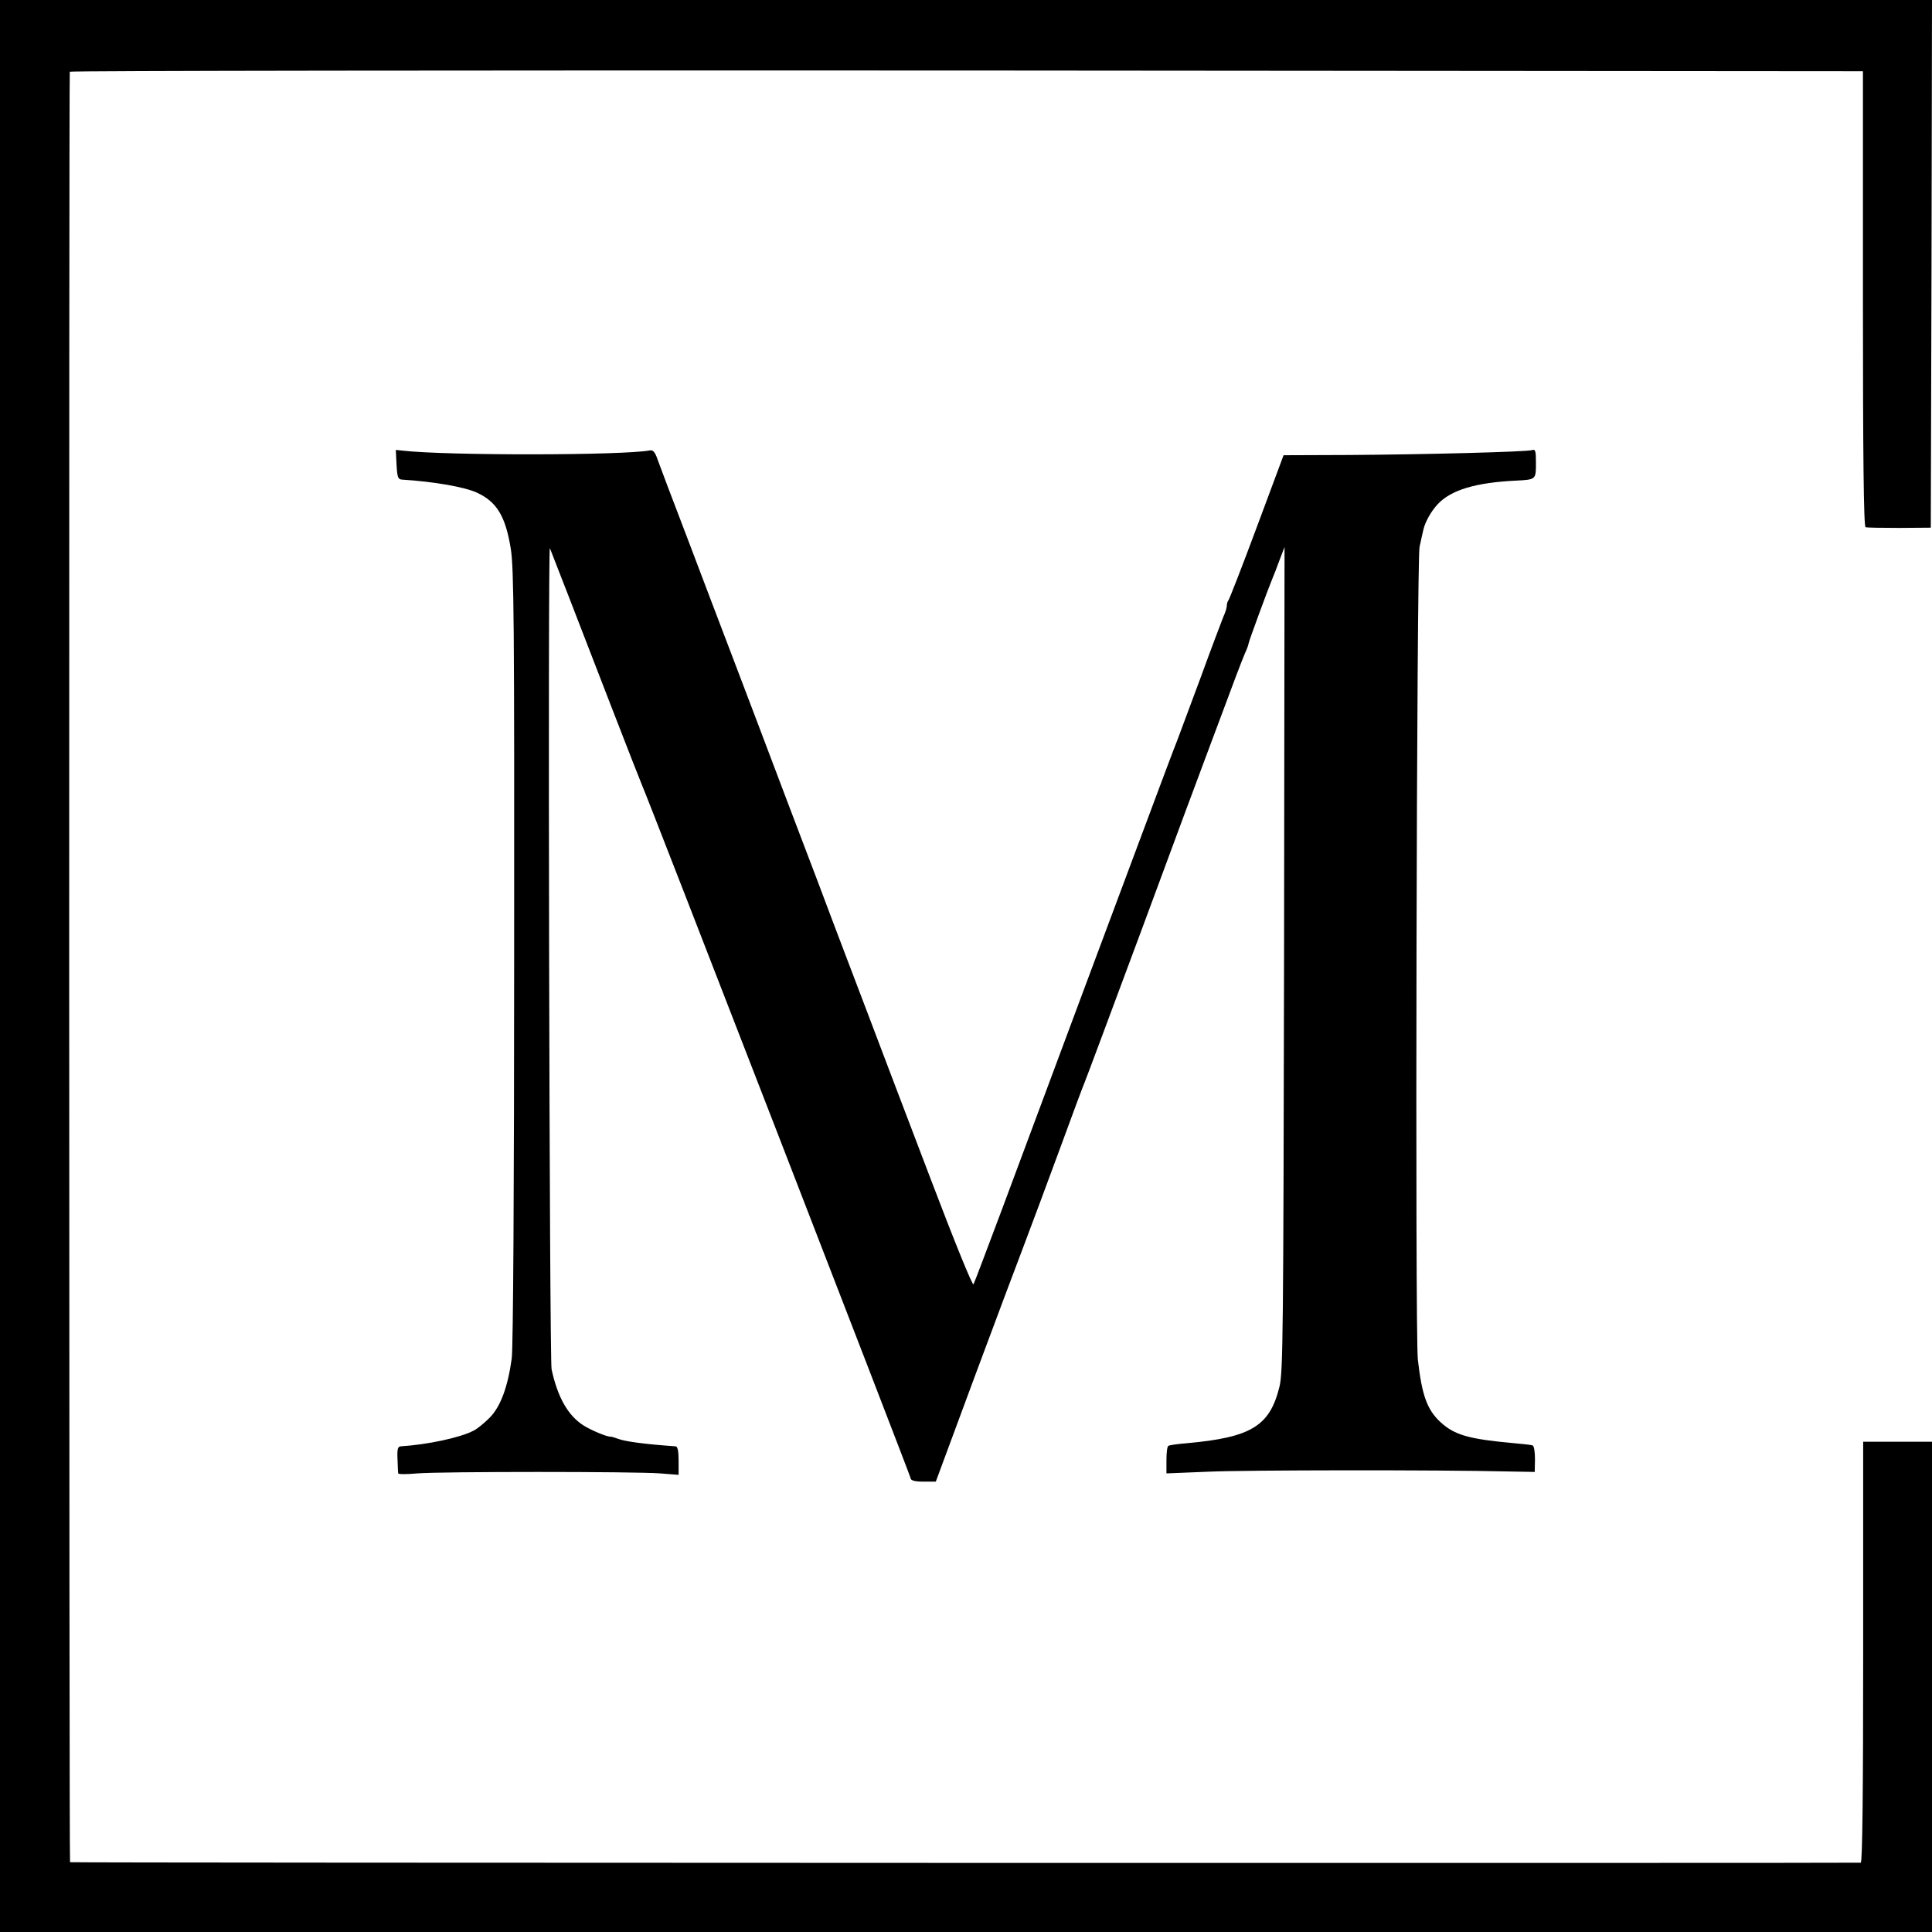
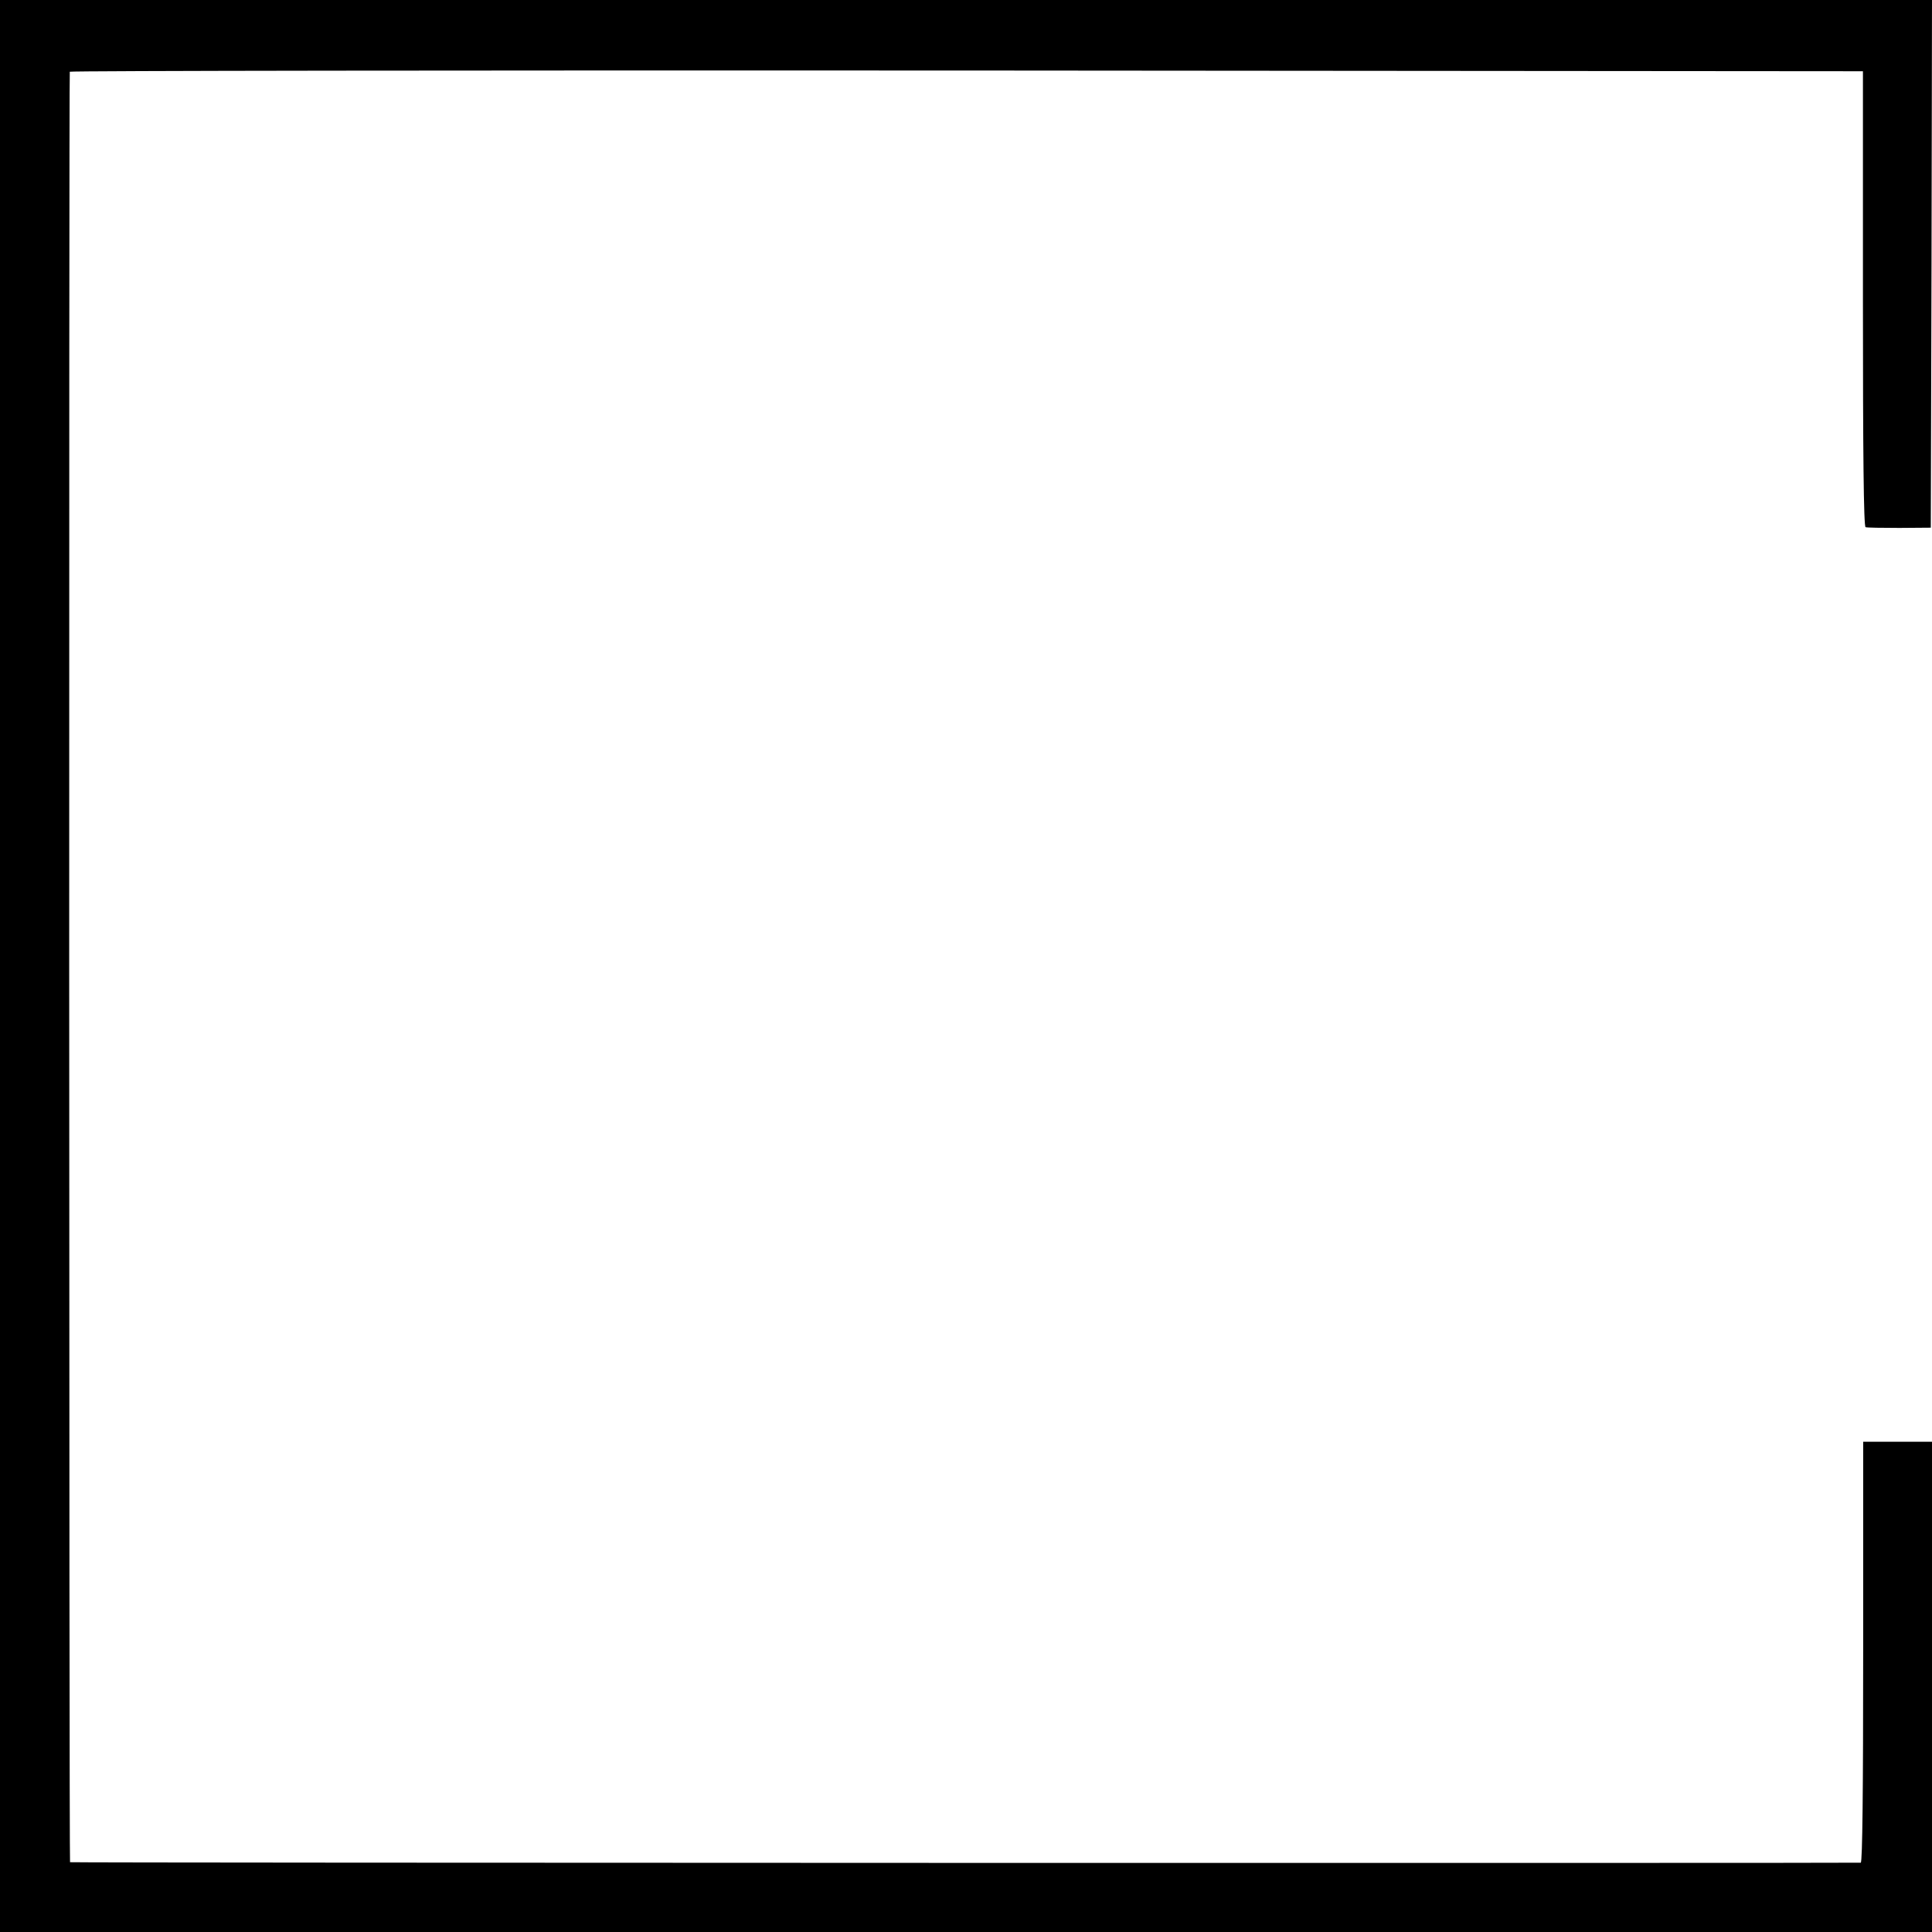
<svg xmlns="http://www.w3.org/2000/svg" version="1.0" width="800pt" height="800pt" viewBox="0 0 800 800" preserveAspectRatio="xMidYMid meet">
  <g transform="translate(0,800) scale(0.1,-0.1)" fill="#000000" stroke="none">
-     <path d="M0 4000 l0 -4000 4000 0 4000 0 0 1015 0 1015 -143 0 -142 0 0 -870 c0 -571 -3 -871 -10 -873 -9 -2 -7403 -1 -7415 2 -4 1 -5 7387 -1 7414 0 4 1671 6 3713 5 l3712 -3 0 -942 c0 -644 3 -944 11 -946 5 -2 69 -3 140 -3 l130 1 3 1093 2 1092 -4000 0 -4000 0 0 -4000z" />
-     <path d="M1642 6076 c3 -53 6 -61 23 -62 129 -8 258 -30 310 -54 82 -38 118 -97 140 -232 13 -80 15 -308 14 -1688 0 -939 -4 -1624 -10 -1665 -16 -117 -46 -199 -91 -245 -22 -22 -52 -47 -67 -54 -55 -29 -191 -58 -302 -65 -12 -1 -15 -12 -13 -53 1 -29 2 -56 3 -59 0 -4 36 -4 79 0 99 8 902 8 1005 0 l77 -6 0 58 c0 40 -4 59 -12 60 -129 9 -209 20 -238 31 -14 5 -27 9 -30 9 -14 -2 -79 25 -113 46 -65 41 -108 117 -133 233 -9 41 -16 3422 -7 3400 9 -22 113 -290 252 -650 67 -173 126 -324 131 -335 21 -45 1110 -2856 1110 -2864 0 -12 18 -17 65 -16 l40 0 163 440 c90 242 178 476 195 520 63 168 78 207 162 435 47 129 90 244 95 255 5 11 113 301 241 645 127 344 249 672 271 730 22 58 48 128 58 155 42 114 83 222 96 252 8 17 14 34 14 38 0 7 81 227 99 270 5 11 18 45 29 75 l21 55 -2 -1705 c-3 -1546 -4 -1711 -19 -1772 -40 -163 -117 -210 -383 -234 -38 -3 -73 -8 -77 -11 -5 -2 -8 -29 -8 -59 l0 -55 173 7 c152 7 947 8 1242 1 l110 -2 1 53 c0 31 -4 55 -10 57 -6 2 -40 6 -76 9 -189 17 -247 34 -305 87 -56 52 -77 111 -94 259 -12 112 -5 3308 7 3365 6 28 13 60 16 72 7 31 31 75 59 105 55 59 157 90 327 98 80 4 80 5 80 72 0 52 -2 59 -17 54 -25 -7 -438 -18 -758 -20 l-270 -1 -111 -298 c-61 -164 -114 -300 -118 -304 -3 -3 -6 -13 -6 -21 0 -8 -6 -28 -14 -45 -7 -18 -51 -133 -96 -257 -46 -124 -89 -238 -95 -255 -7 -16 -78 -205 -158 -420 -136 -363 -295 -790 -567 -1520 -62 -165 -115 -306 -119 -313 -4 -7 -78 175 -175 430 -93 244 -216 567 -273 718 -58 151 -117 309 -133 350 -15 41 -96 255 -180 475 -83 220 -189 499 -235 620 -46 121 -132 346 -190 500 -59 154 -114 299 -122 322 -10 30 -19 41 -32 38 -110 -21 -839 -22 -1024 -1 l-28 3 3 -61z" />
+     <path d="M0 4000 l0 -4000 4000 0 4000 0 0 1015 0 1015 -143 0 -142 0 0 -870 c0 -571 -3 -871 -10 -873 -9 -2 -7403 -1 -7415 2 -4 1 -5 7387 -1 7414 0 4 1671 6 3713 5 l3712 -3 0 -942 c0 -644 3 -944 11 -946 5 -2 69 -3 140 -3 l130 1 3 1093 2 1092 -4000 0 -4000 0 0 -4000" />
  </g>
</svg>